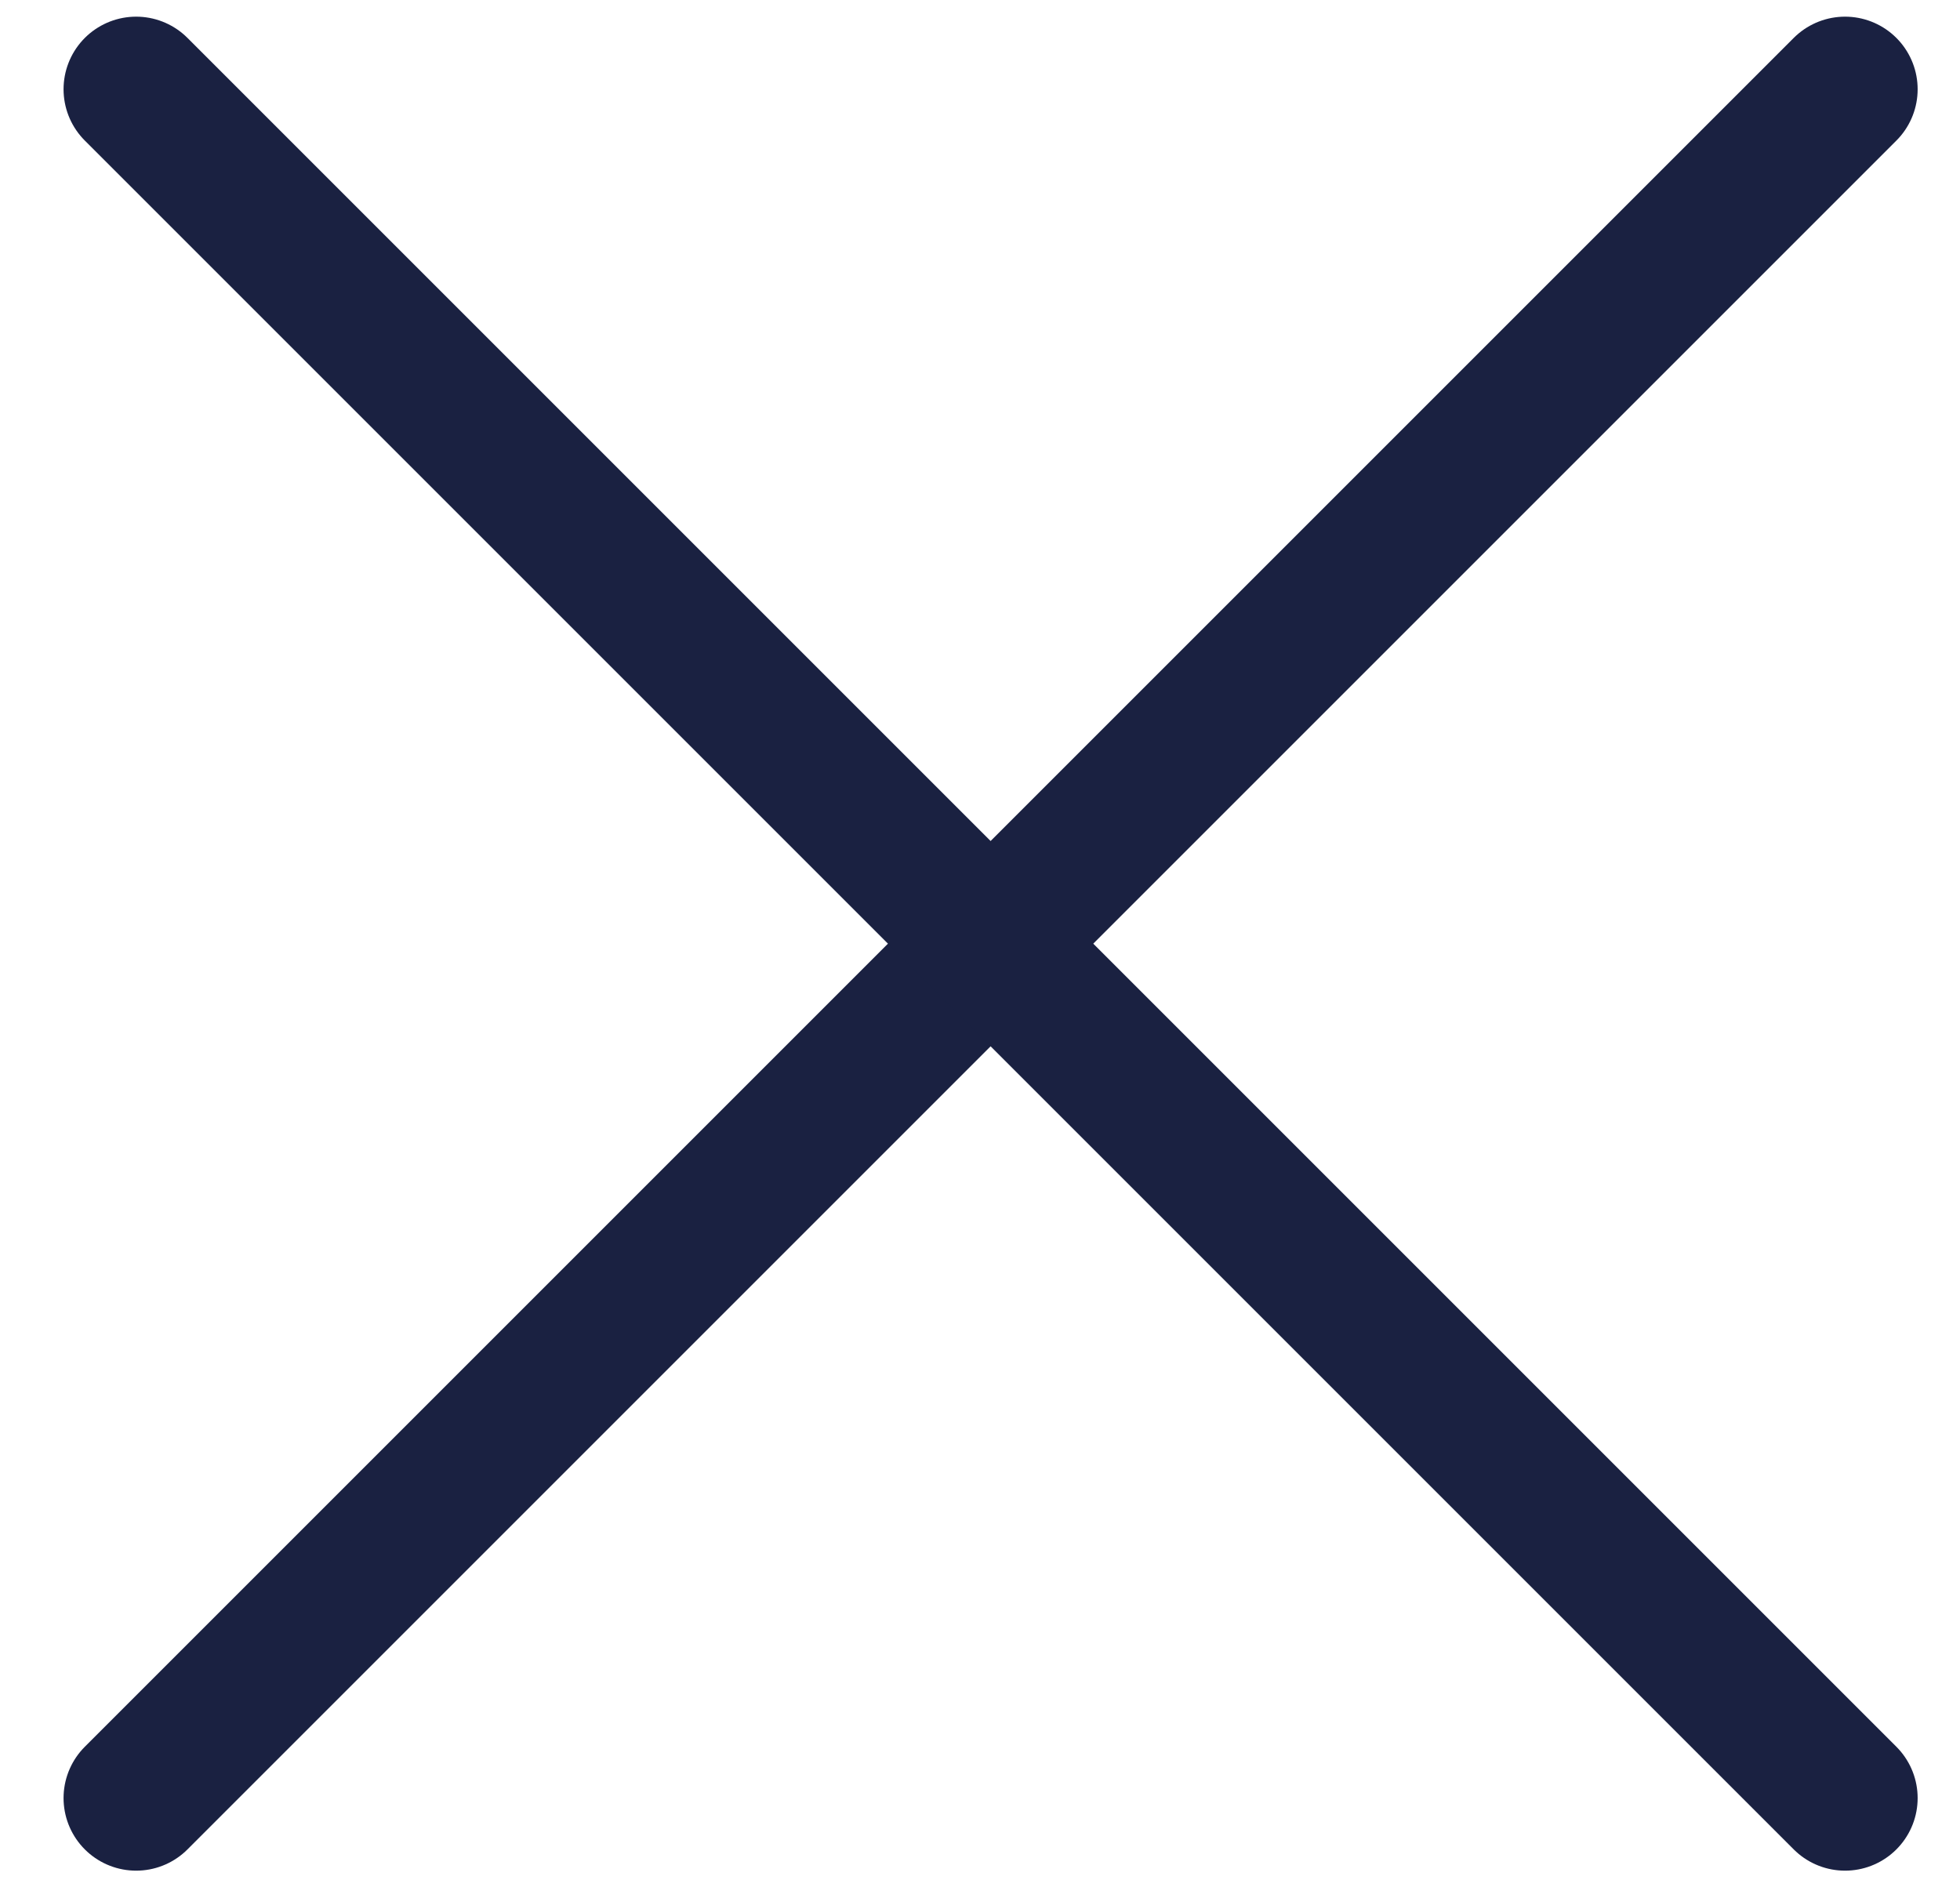
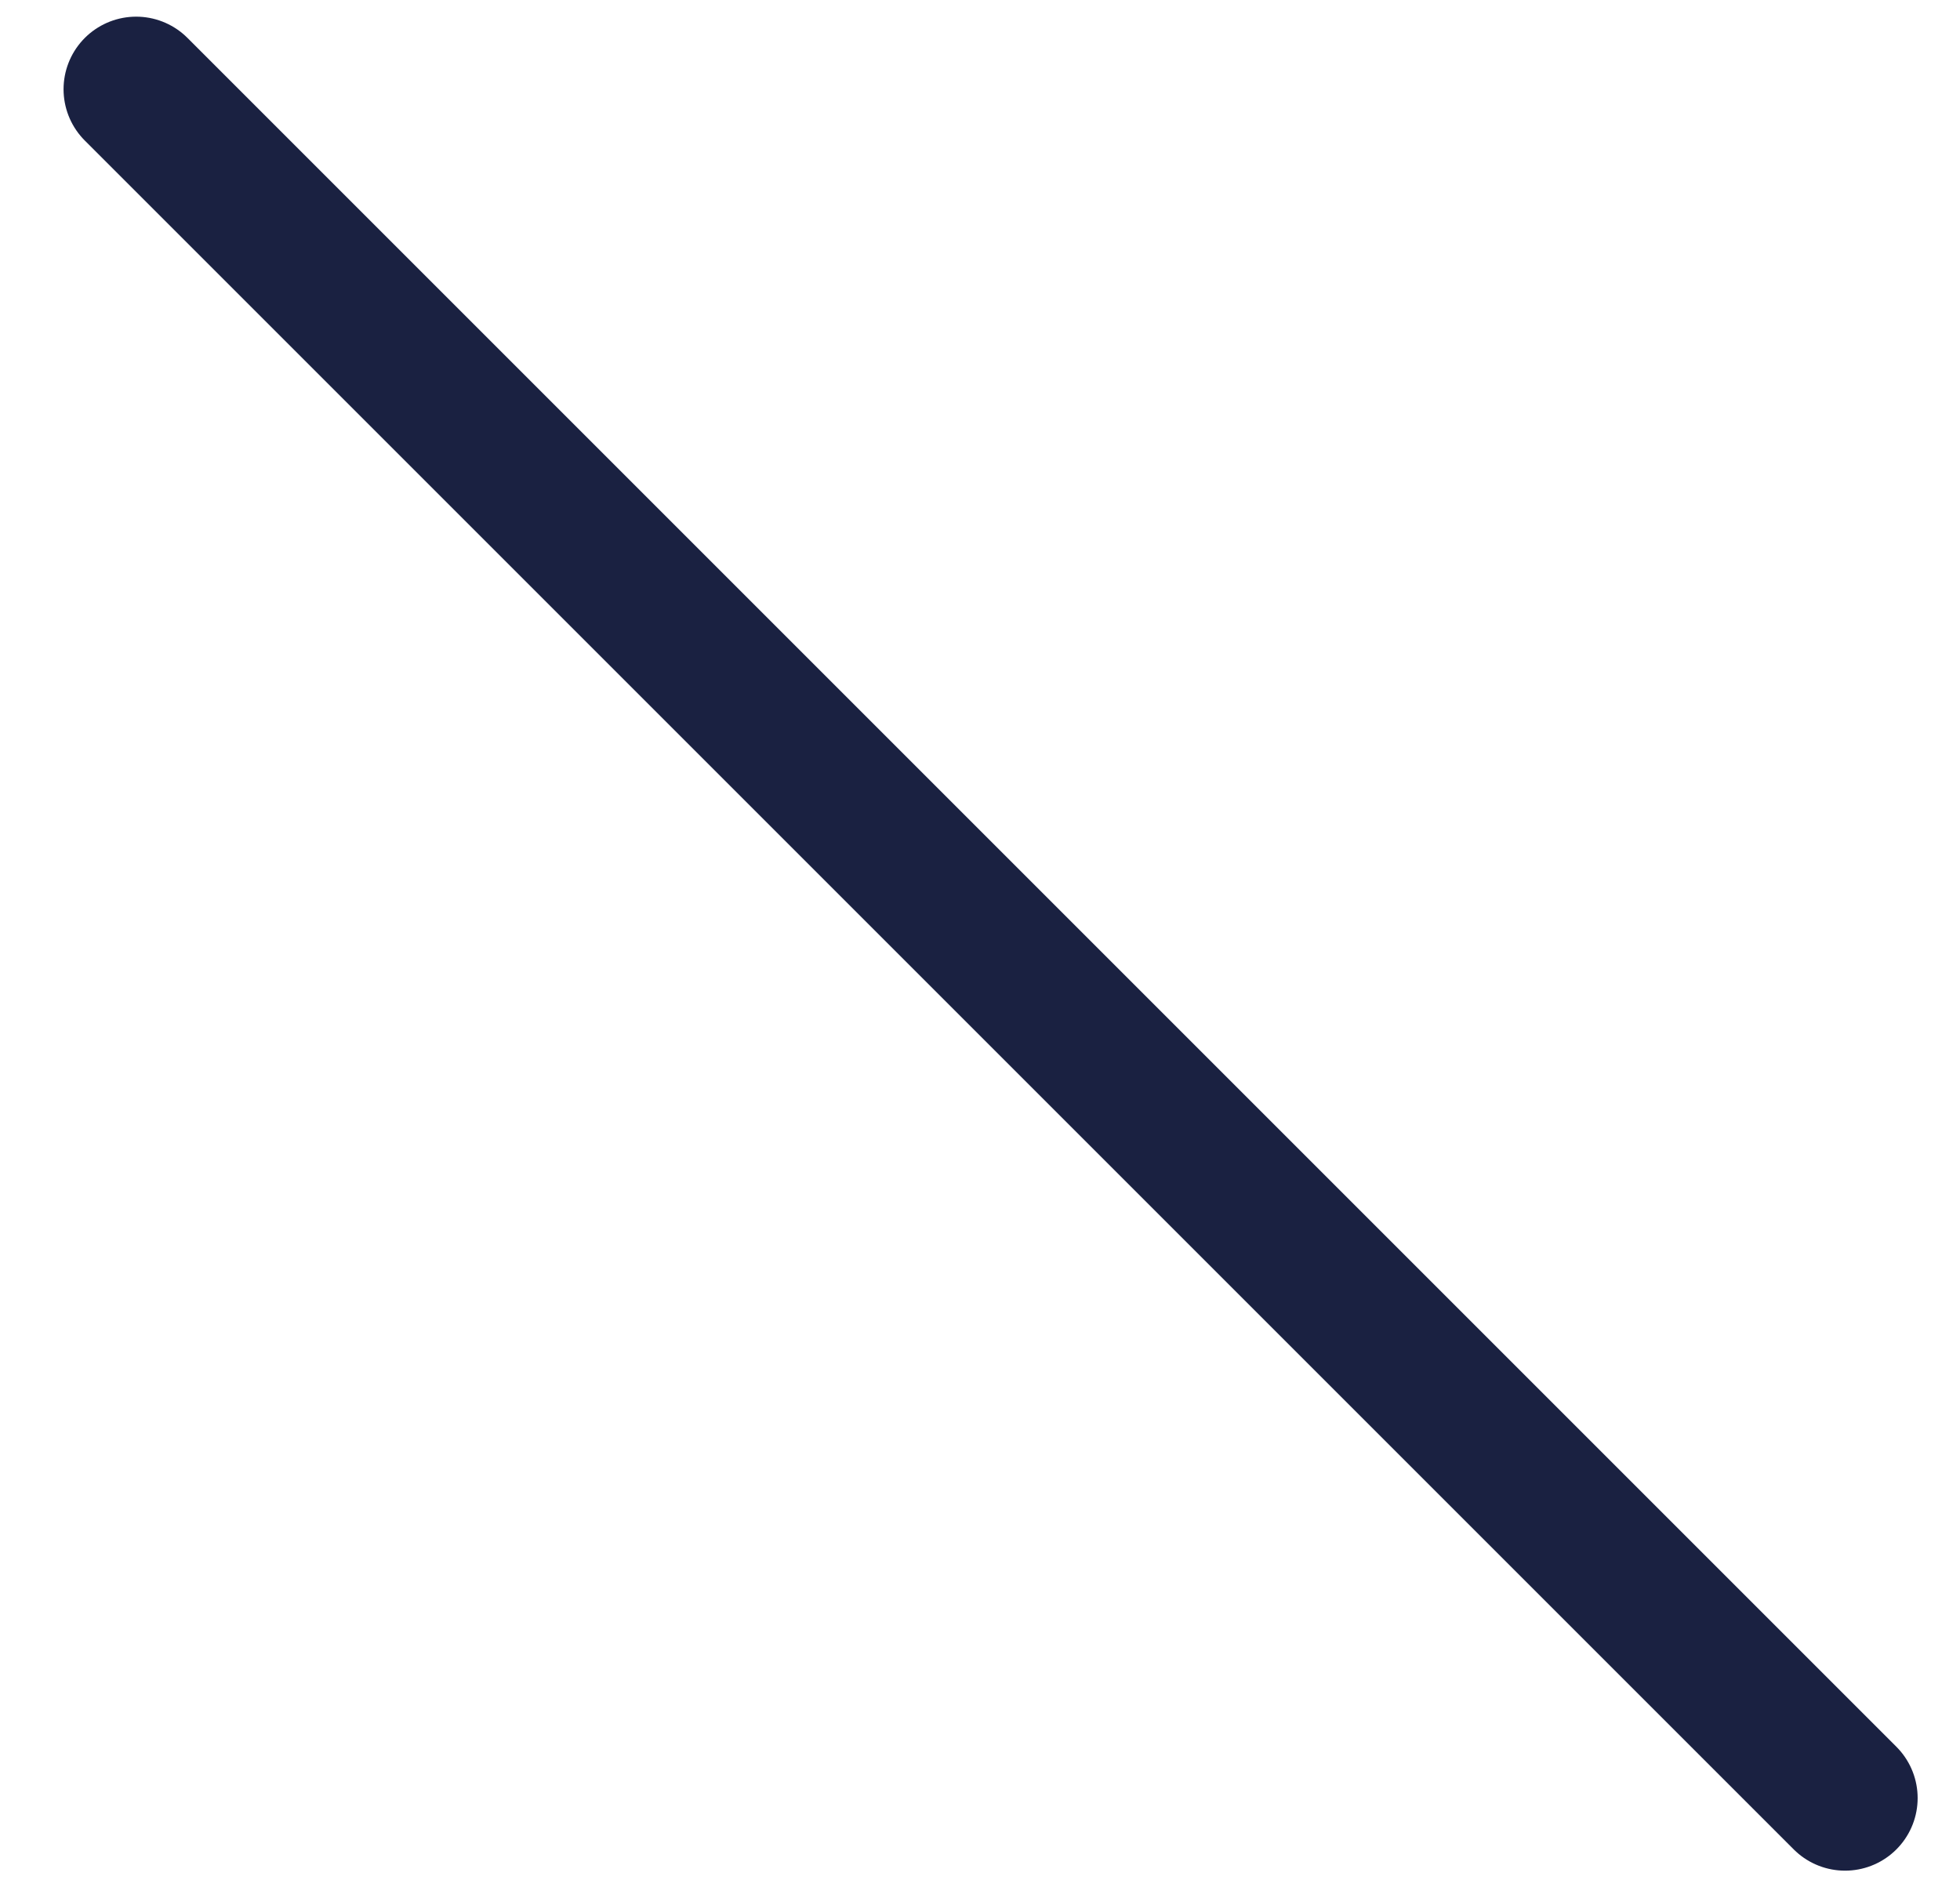
<svg xmlns="http://www.w3.org/2000/svg" width="27px" height="26px" viewBox="0 0 27 26" version="1.1">
  <g id="Symbols" stroke="none" stroke-width="1" fill="none" fill-rule="evenodd" stroke-linecap="round">
    <g id="Nav-Mob" transform="translate(-329, -16)" stroke="#1A2141" stroke-width="2">
      <g id="Group-2" transform="translate(330, 16)">
-         <line x1="-4" y1="13" x2="29.292" y2="13" id="Line" transform="translate(12.646, 13) rotate(-45) translate(-12.646, -13) " />
        <line x1="-4" y1="13" x2="29.292" y2="13" id="Line-Copy" transform="translate(12.646, 13) rotate(45) translate(-12.646, -13) " />
      </g>
    </g>
  </g>
</svg>